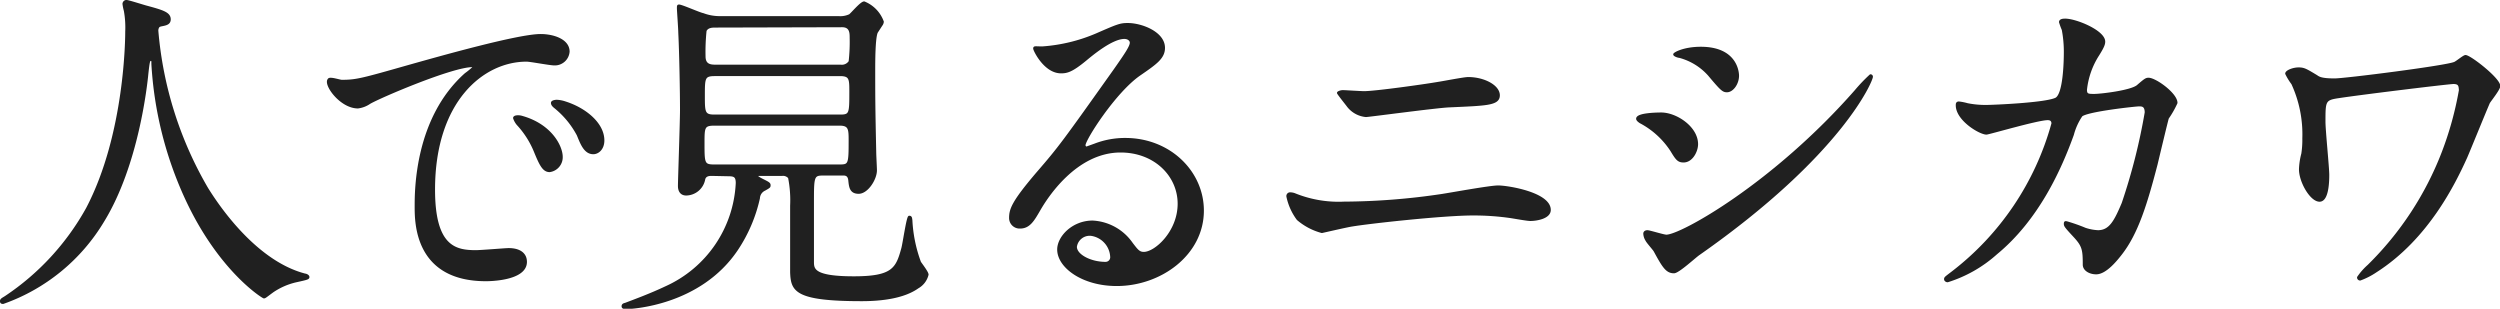
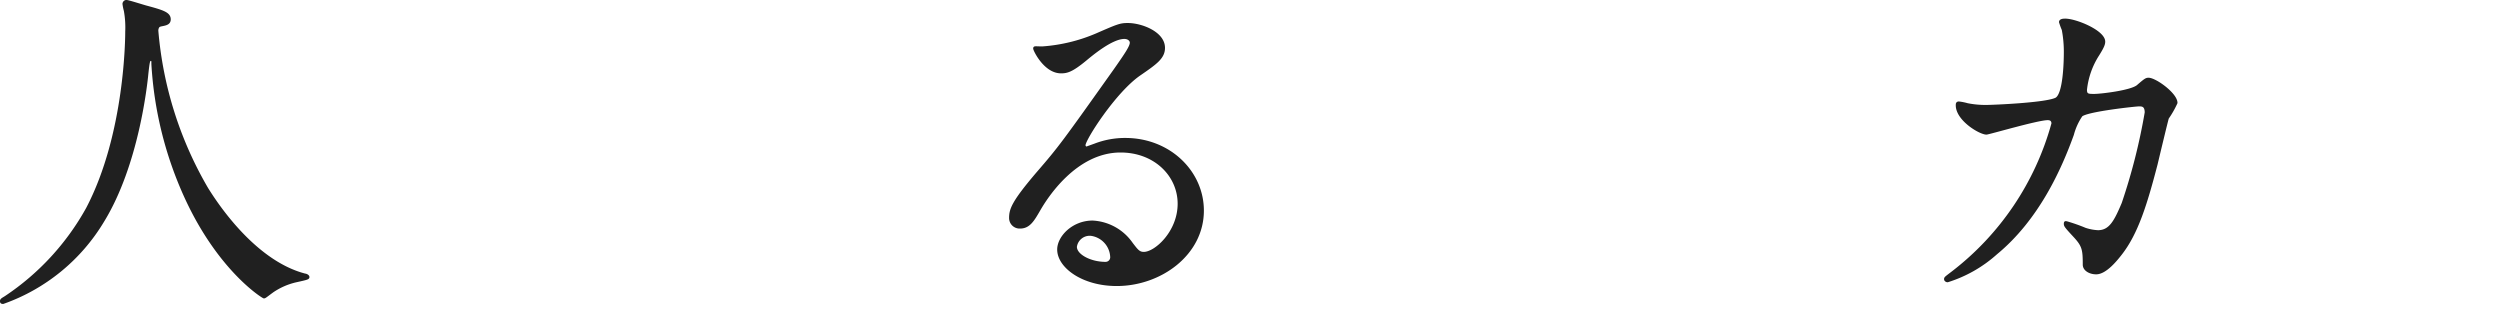
<svg xmlns="http://www.w3.org/2000/svg" viewBox="0 0 290.57 35.88">
  <defs>
    <style>.cls-1{isolation:isolate;}.cls-2{fill:#202020;stroke:#202020;stroke-linecap:round;stroke-linejoin:round;stroke-width:0.25px;}</style>
  </defs>
  <g id="レイヤー_2" data-name="レイヤー 2">
    <g id="text">
      <g id="印_刷" data-name="印 刷" class="cls-1">
        <g class="cls-1">
          <path class="cls-2" d="M18.28,3.6a43.5,43.5,0,0,0,5.8,18.32c.68,1.08,5.2,8.4,11.36,10,.12,0,.4.12.4.28s-.12.2-1.4.48a8,8,0,0,0-2.76,1.2c-.76.56-.88.68-1,.68s-5.24-3.16-9.12-11.64A43.21,43.21,0,0,1,17.72,7.44c0-.44,0-.48-.2-.48s-.24.16-.4,1.6C17,9.84,16,19.16,12,25.68A22.14,22.14,0,0,1,.37,35.2c-.12,0-.25,0-.25-.2s.21-.28.52-.48a29.57,29.57,0,0,0,9.48-10.28c4.56-8.68,4.56-20.12,4.56-20.56a10.88,10.88,0,0,0-.16-2.43,6,6,0,0,1-.16-.8.35.35,0,0,1,.32-.33c.24,0,2,.57,2.32.65,1.92.52,2.72.76,2.72,1.48,0,.43-.32.55-.68.63s-.52.08-.64.24A.81.81,0,0,0,18.28,3.6Z" />
-           <path class="cls-2" d="M39.72,9.4c1.68,0,2.28-.16,7.76-1.72,3.56-1,12.72-3.6,15.36-3.6,1.44,0,3.24.56,3.24,1.92a1.6,1.6,0,0,1-1.64,1.48c-.52,0-2.8-.44-3.24-.44-5.08,0-10.76,4.68-10.76,15,0,6.72,2.52,7.16,4.88,7.16.6,0,3.44-.24,3.8-.24,1.24,0,2,.52,2,1.48,0,2.12-4.4,2.12-4.64,2.12-8.16,0-8.16-6.68-8.16-8.56s0-10.24,5.8-15.4a7.82,7.82,0,0,0,1-.84c0-.08-.16-.08-.24-.08-2.32,0-10.6,3.52-11.92,4.28a3.05,3.05,0,0,1-1.36.52c-2,0-3.92-2.68-3.39-3.24C38.33,9,39.48,9.4,39.72,9.4Zm25.56,8.84a1.62,1.62,0,0,1-1.4,1.64c-.72,0-1.08-.76-1.72-2.32a10.47,10.47,0,0,0-2-3.12,2.17,2.17,0,0,1-.4-.72c0-.2.44-.24.8-.16C64,14.48,65.28,17,65.28,18.24Zm4.84-1.92c0,1-.64,1.48-1.16,1.48-1,0-1.4-1.16-1.8-2.12a10.36,10.36,0,0,0-2.64-3.2c-.2-.16-.36-.32-.36-.52s.44-.24.56-.24a3.69,3.69,0,0,1,1,.2C68.08,12.68,70.12,14.4,70.12,16.32Z" />
-           <path class="cls-2" d="M82.72,20.32c-.24,0-.76,0-.88.52a2.16,2.16,0,0,1-2.08,1.76c-.55,0-.84-.36-.84-1s.24-7.48.24-8.8c0-2.08-.08-6.64-.2-9,0-.43-.16-2.59-.16-2.84s0-.31.12-.31c.32,0,2.36.92,2.8,1A5.49,5.49,0,0,0,83.64,2H97.48a2.61,2.61,0,0,0,1.28-.23C99,1.61,100.08.29,100.44.29a3.82,3.82,0,0,1,2.16,2.24.75.75,0,0,1-.16.39l-.52.8c-.32.57-.32,3.48-.32,4.52,0,2.84,0,4,.12,9.56,0,.28.08,1.72.08,2,0,1-1,2.6-2,2.6-.92,0-1-.64-1.08-1.44s-.64-.68-1-.68H95.56c-1.08,0-1.08.4-1.08,3.24V30.4c0,.88,0,1.84,4.76,1.84,4.52,0,5-1,5.64-3.36.16-.56.6-3.68.8-3.68s.2.12.24.4a16.35,16.35,0,0,0,1,4.88c.12.2.88,1.16.88,1.44a2.34,2.34,0,0,1-1.12,1.48c-1.68,1.2-4.32,1.48-6.52,1.48-7.76,0-8.12-1.12-8.2-3.24,0-.72,0-1.44,0-7.72a13.54,13.54,0,0,0-.24-3.28.92.92,0,0,0-.8-.32H88.72c-.68,0-.76,0-.76.12s.44.36.6.44c.72.36.88.44.88.64s0,.2-.56.52a1.15,1.15,0,0,0-.68,1,17.62,17.62,0,0,1-2.52,5.92c-4.32,6.48-12.35,6.84-12.91,6.84-.16,0-.4,0-.4-.2s.16-.24.32-.28c1.16-.44,3-1.12,4.68-1.92a14,14,0,0,0,8.27-12.12c0-.8-.28-.92-1-.92ZM83,14.48c-1.24,0-1.24.36-1.24,2.16,0,2.28,0,2.6,1.2,2.6H97.64c1.08,0,1.12-.2,1.12-2.84,0-1.36,0-1.92-1.16-1.92Zm.08-5.76c-1.28,0-1.28.36-1.28,2.4,0,1.88,0,2.32,1.2,2.32H97.68c1.16,0,1.16-.28,1.16-2.8,0-1.44,0-1.92-1.2-1.92Zm.08-5.64c-.36,0-.92,0-1.16.48a23.48,23.48,0,0,0-.12,3c0,1.08.8,1.08,1.32,1.08H97.68a1.1,1.1,0,0,0,1.08-.48,20.34,20.34,0,0,0,.12-2.76c0-.56,0-1.36-1-1.36Z" />
          <path class="cls-2" d="M137,23.68c0-3.28-2.76-6.08-6.76-6.08-5.28,0-8.68,5.48-9.4,6.72s-1.2,2.12-2.27,2.12a1.1,1.1,0,0,1-1.16-1.12c0-1,.32-1.88,3.15-5.2,2.6-3,3-3.56,9-12,1.32-1.88,1.88-2.72,1.88-3.16,0-.28-.28-.56-.76-.56-1.48,0-3.84,2-4.52,2.56-1.6,1.32-2.16,1.44-2.84,1.44-1.88,0-3.11-2.56-3.11-2.76s.11-.12.95-.12A19.4,19.4,0,0,0,127.44,4c2.48-1.08,2.76-1.2,3.64-1.2,1.6,0,4.2,1,4.2,2.76,0,1.16-.92,1.8-2.84,3.12-2.88,2-6.4,7.52-6.4,8.2,0,.12.12.28.24.28l1-.36a9.68,9.68,0,0,1,3.52-.64c5.12,0,9,3.8,9,8.32,0,5.08-4.92,8.64-10,8.64-4,0-6.8-2.12-6.8-4.12,0-1.44,1.68-3.24,4-3.24a5.91,5.91,0,0,1,4.56,2.56c.56.72.8,1.08,1.36,1.08C134.24,29.44,137,27,137,23.68Zm-10.28,3.6a1.63,1.63,0,0,0-1.68,1.4c0,1,1.72,1.88,3.44,1.88a.66.66,0,0,0,.68-.72A2.72,2.72,0,0,0,126.76,27.28Z" />
-           <path class="cls-2" d="M156.21,23.56a79.05,79.05,0,0,0,11.31-.88c1.08-.16,5.64-1,6.6-1,1.16,0,6,.8,6,2.72,0,.92-1.56,1.16-2.24,1.16-.32,0-1.24-.16-2.2-.32a30,30,0,0,0-4.52-.32c-3.36,0-11.8.92-14,1.28-.57.08-3.49.76-3.52.76a7.11,7.11,0,0,1-2.81-1.48,6.73,6.73,0,0,1-1.19-2.64.31.31,0,0,1,.35-.36,1.56,1.56,0,0,1,.44.08A13.56,13.56,0,0,0,156.21,23.56Zm2.35-12.84c1.28,0,7-.8,8.6-1.08.56-.08,3-.56,3.48-.56,1.84,0,3.56.92,3.56,2s-1.48,1.08-5.84,1.28c-1.56.08-9.28,1.12-9.6,1.12a3,3,0,0,1-2.16-1.24c-.12-.16-1.08-1.36-1.08-1.44s.32-.2.56-.2S158.16,10.72,158.56,10.72Z" />
-           <path class="cls-2" d="M197.24,16.76c0,.8-.6,2-1.56,2-.6,0-.8-.24-1.4-1.24a9.7,9.7,0,0,0-3.64-3.32c-.11-.08-.35-.24-.35-.4,0-.56,2.27-.6,2.79-.6C194.8,13.2,197.24,14.8,197.24,16.76Zm-4.92,12.4c-.11-.2-.84-1-.95-1.24a1.59,1.59,0,0,1-.25-.76c0-.16.12-.28.36-.28s1.88.52,2.2.52c1.72,0,12.48-6,22-16.84a19.07,19.07,0,0,1,1.72-1.8.15.15,0,0,1,.16.16c0,.44-3.52,9-20.08,20.6-.48.32-2.4,2.12-2.92,2.12C193.72,31.64,193.32,31,192.32,29.16ZM202,8.8c0,.92-.64,1.8-1.28,1.8-.44,0-.64-.16-2.08-1.88a7,7,0,0,0-3.44-2.12c-.16,0-.6-.16-.6-.28s1.12-.76,3.08-.76C202,5.56,202,8.68,202,8.8Z" />
          <path class="cls-2" d="M248.44,10c.88-.76,1-.84,1.28-.84.8,0,3.24,1.76,3.24,2.8a11,11,0,0,1-1,1.76c-.08.2-1.12,4.56-1.32,5.4-1.2,4.6-2.24,8-4.16,10.44-.44.56-1.72,2.2-2.84,2.2-.76,0-1.44-.4-1.44-1,0-1.76-.08-2.2-1.12-3.32S240,26.24,240,26s.12-.16.2-.16a19.71,19.71,0,0,1,2.16.76,5.6,5.6,0,0,0,1.48.28c1.4,0,2-1.16,2.88-3.24a68.92,68.92,0,0,0,2.68-10.56c0-.84-.44-.84-.8-.84s-6,.6-6.68,1.2a7.13,7.13,0,0,0-1,2.2c-1.4,3.88-4,9.8-8.92,13.84a15.28,15.28,0,0,1-5.63,3.2c-.12,0-.29-.08-.29-.24s.08-.2.81-.76a32.74,32.74,0,0,0,11.67-17.32c0-.36-.2-.52-.56-.52-1.16,0-6.84,1.68-7.12,1.68-.76,0-3.44-1.6-3.44-3.28,0-.16,0-.32.24-.32a6.3,6.3,0,0,1,1,.2,10.66,10.66,0,0,0,2.27.2c.6,0,6.72-.24,8-.84C239.92,11,240,7.16,240,6a13.68,13.68,0,0,0-.24-2.55,8.56,8.56,0,0,1-.32-.88c0-.28.44-.28.6-.28,1.24,0,4.52,1.35,4.52,2.55,0,.33-.16.68-.68,1.52a9.28,9.28,0,0,0-1.44,4.08c0,.6.28.6,1,.6S247.64,10.64,248.44,10Z" />
-           <path class="cls-2" d="M285.16,9.64c-.56,0-10.72,1.24-13.32,1.64-1.68.24-1.68.44-1.68,2.88,0,1,.44,5.28.44,6.16,0,.52,0,3-1,3s-2.27-2.2-2.27-3.64a8,8,0,0,1,.27-1.8,10.6,10.6,0,0,0,.12-1.8,14.08,14.08,0,0,0-1.28-6.36,6.94,6.94,0,0,1-.71-1.16c0-.28.79-.6,1.43-.6s.88.16,2.08.88c.28.2.6.4,2.12.4,1.2,0,12.88-1.48,13.92-1.92.24-.08,1.08-.8,1.28-.8.52,0,3.92,2.64,3.92,3.48,0,.36-1,1.6-1.2,1.92-.44,1-2.24,5.44-2.64,6.36-1.36,3-4.48,9.44-10.52,13.28a8.44,8.44,0,0,1-1.8.92.23.23,0,0,1-.24-.24,7.28,7.28,0,0,1,1.2-1.36,37.13,37.13,0,0,0,8.64-13.16,39,39,0,0,0,2-7.24C285.88,10,285.88,9.64,285.16,9.64Z" />
        </g>
      </g>
    </g>
  </g>
</svg>